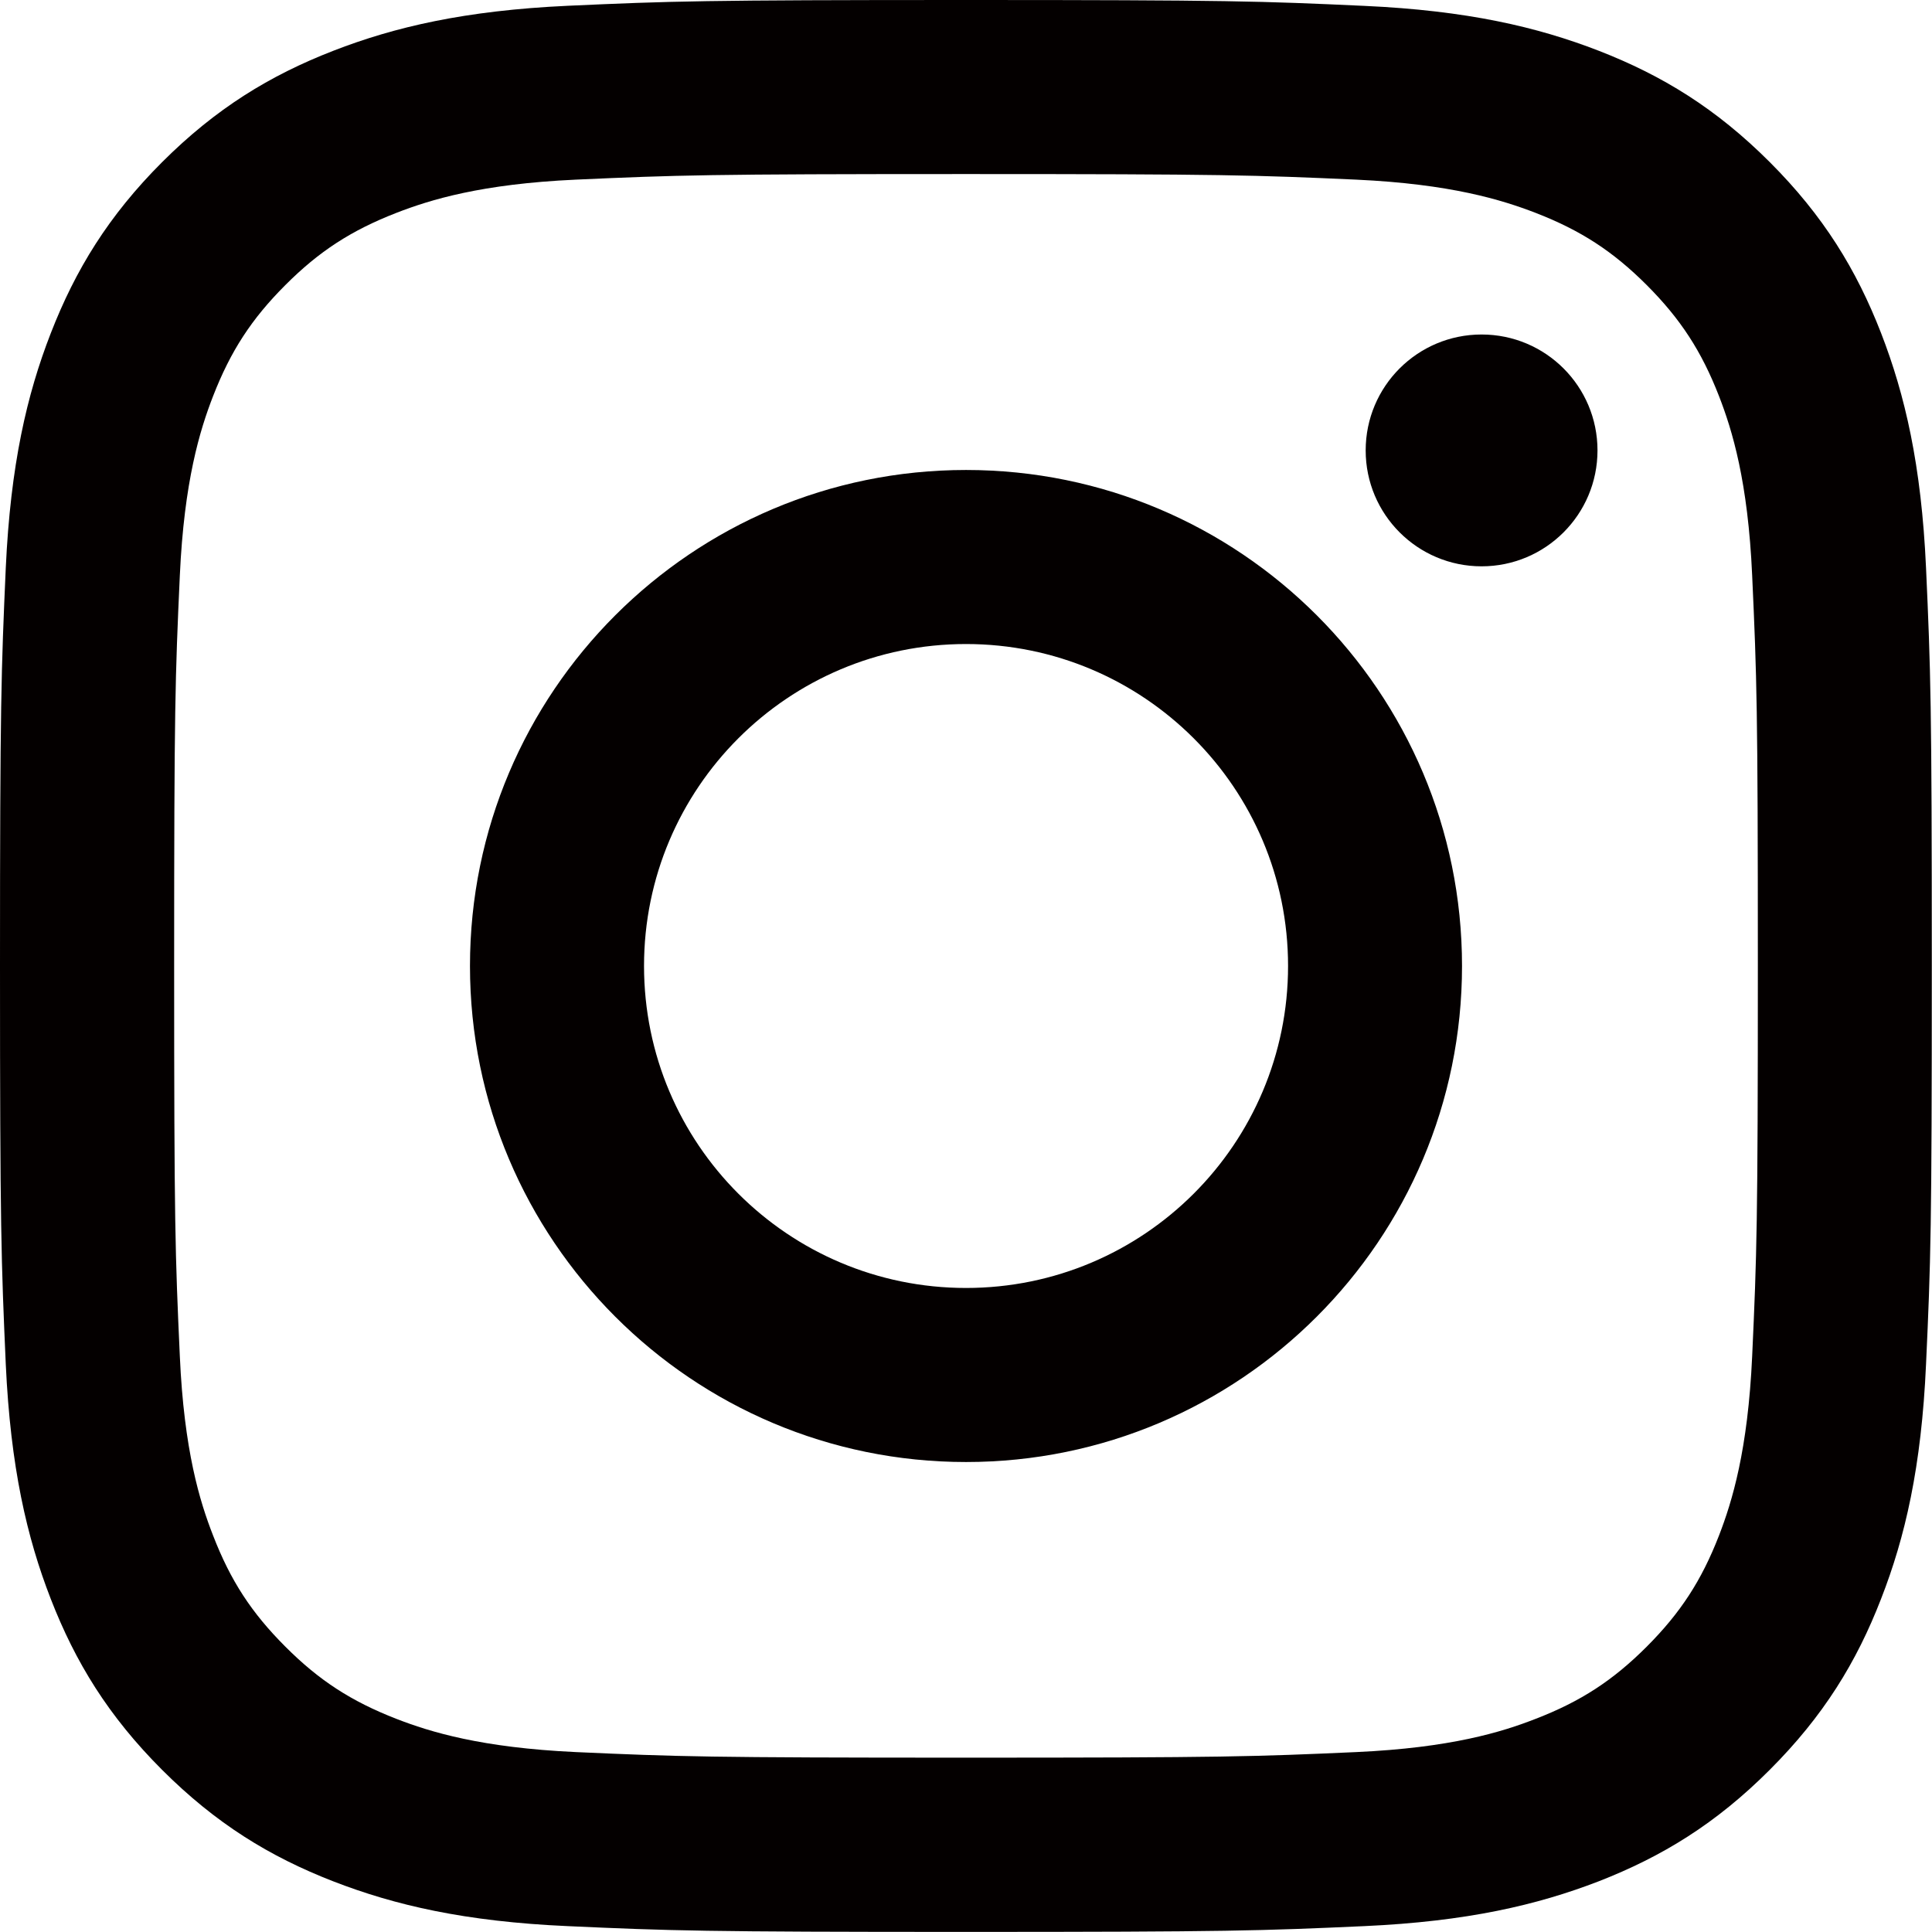
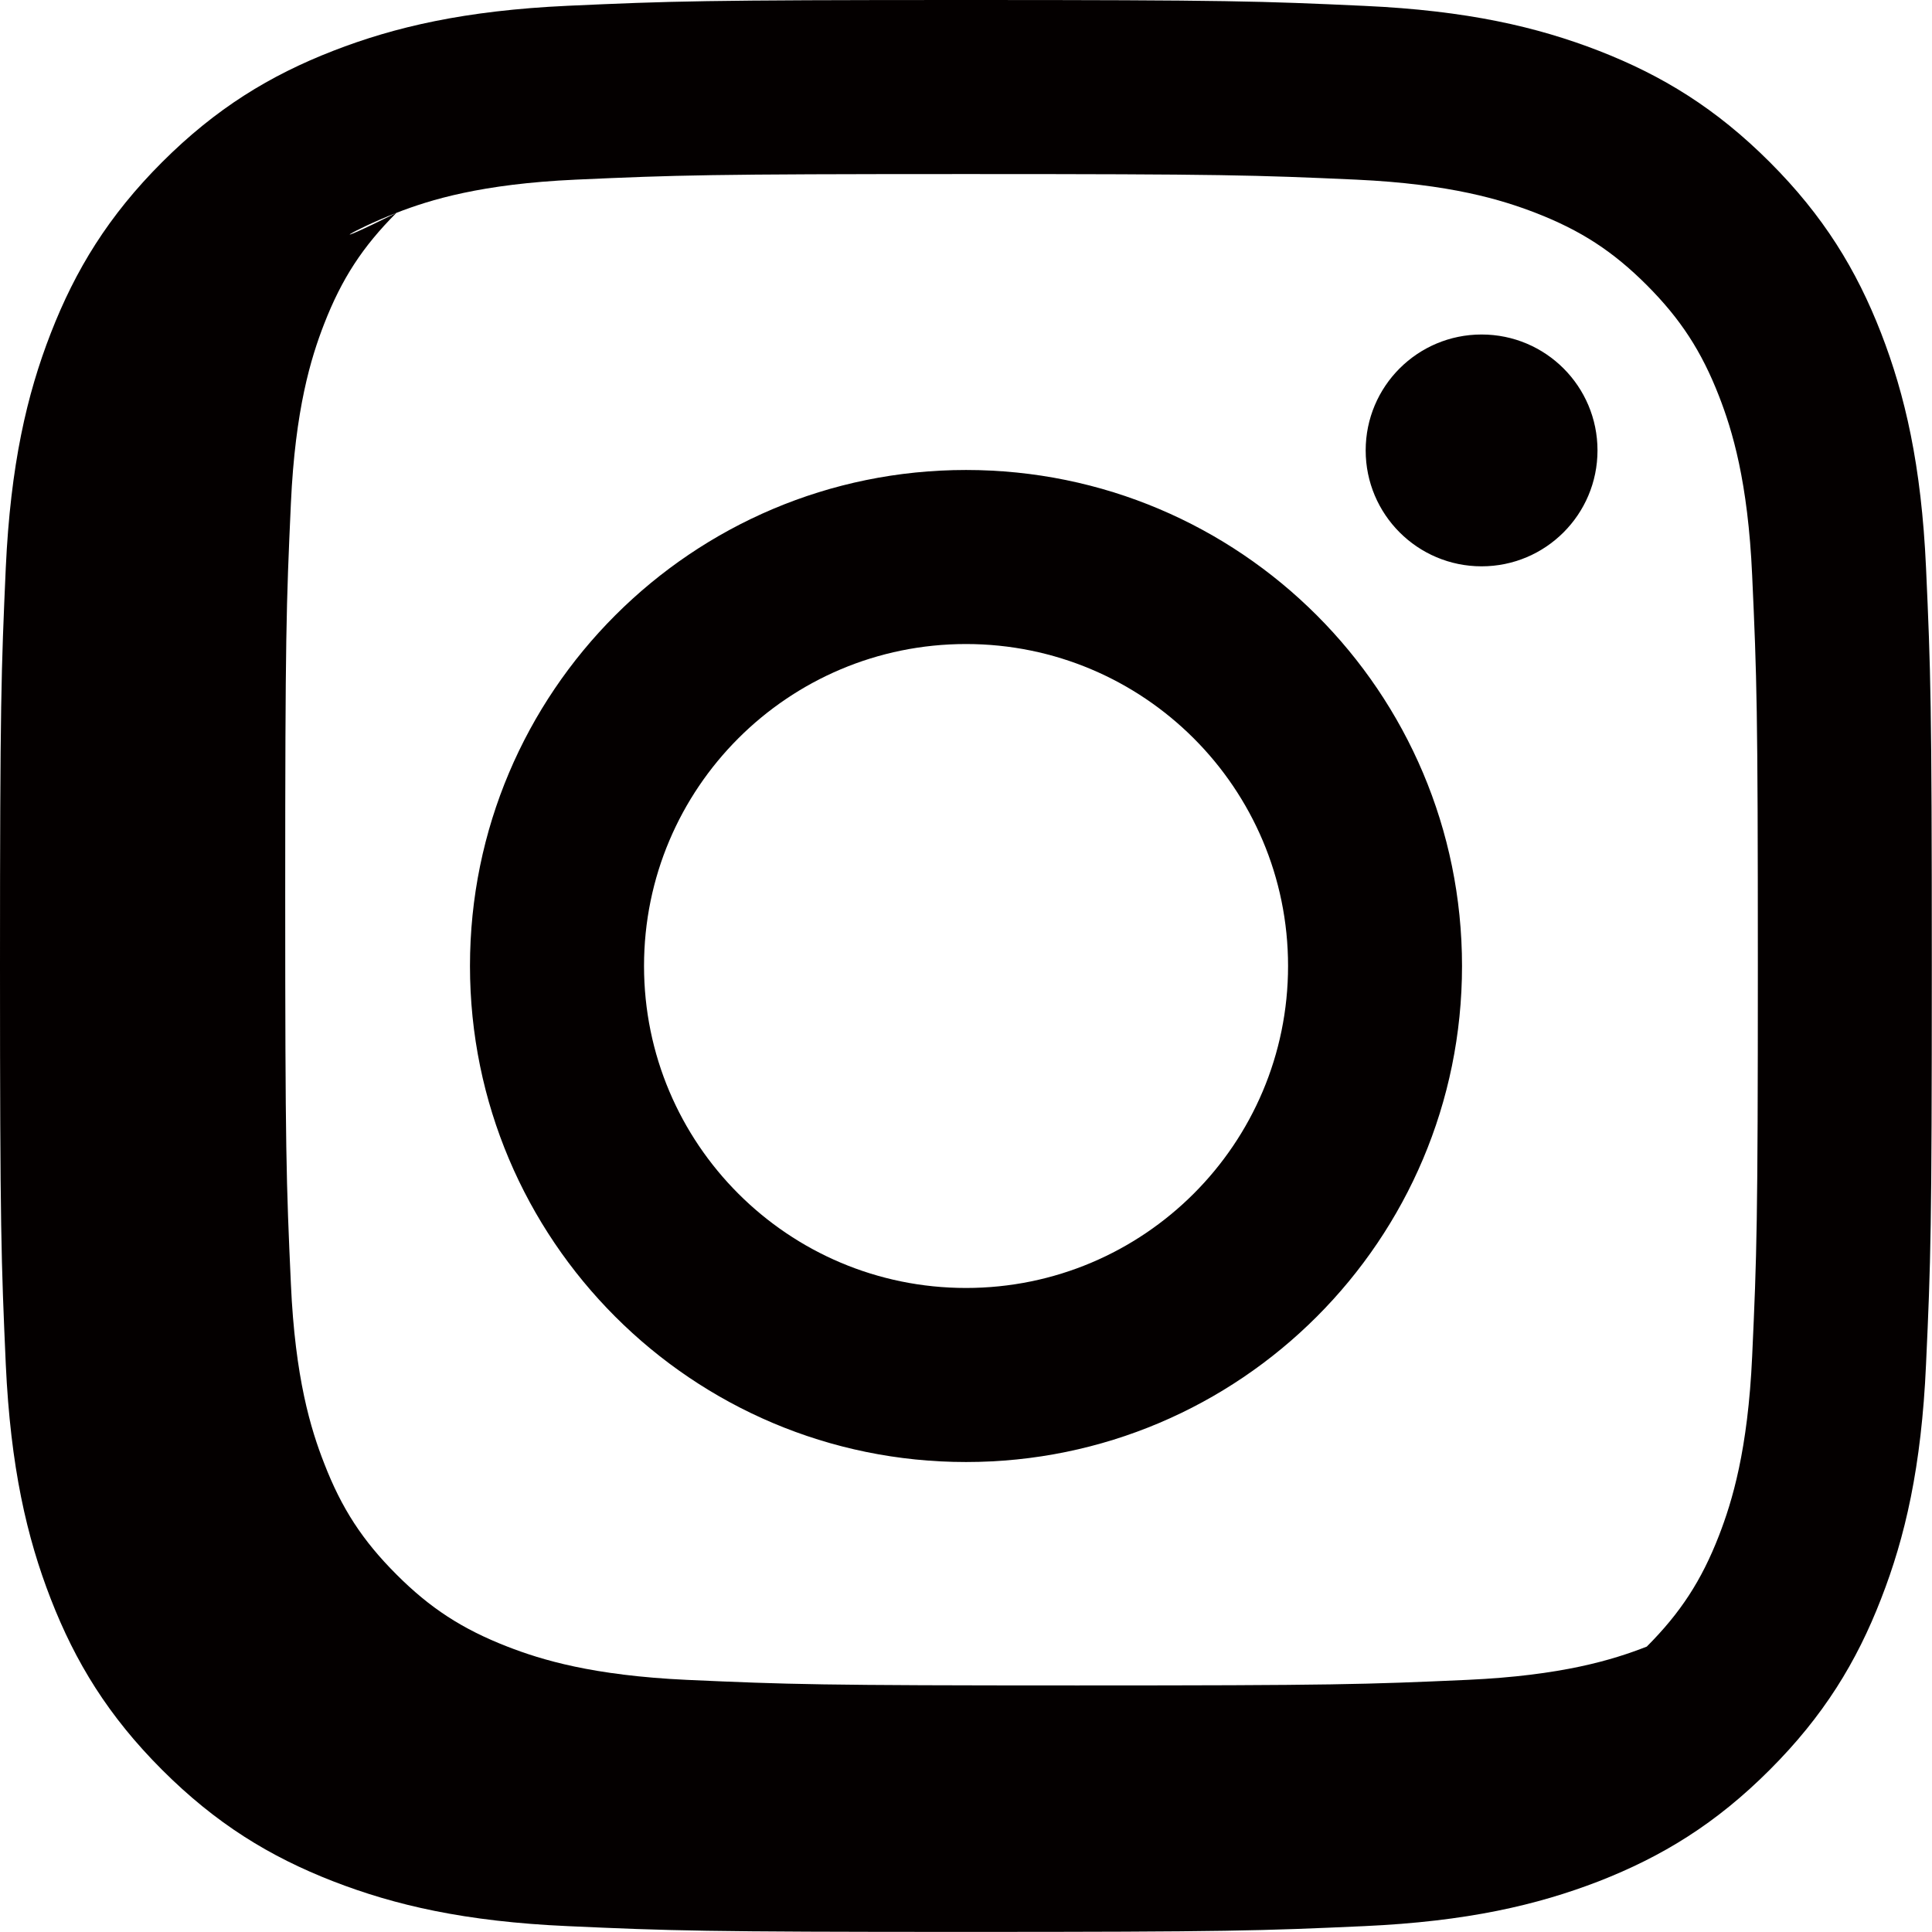
<svg xmlns="http://www.w3.org/2000/svg" xmlns:xlink="http://www.w3.org/1999/xlink" version="1.1" id="レイヤー_1" x="0px" y="0px" width="20.735px" height="20.734px" viewBox="0 0 20.735 20.734" enable-background="new 0 0 20.735 20.734" xml:space="preserve">
  <g>
    <defs>
-       <path id="SVGID_1_" d="M10.368,1.868c2.768,0,3.096,0.011,4.189,0.06c1.011,0.047,1.56,0.216,1.925,0.357    c0.484,0.188,0.829,0.412,1.192,0.775c0.362,0.363,0.587,0.708,0.775,1.191c0.142,0.365,0.311,0.915,0.356,1.926    c0.05,1.094,0.061,1.422,0.061,4.189s-0.011,3.096-0.061,4.189c-0.046,1.011-0.215,1.56-0.356,1.925    c-0.188,0.484-0.413,0.829-0.775,1.192c-0.363,0.363-0.708,0.588-1.192,0.775c-0.365,0.143-0.914,0.311-1.925,0.357    c-1.094,0.049-1.422,0.06-4.189,0.06c-2.769,0-3.097-0.011-4.189-0.06c-1.012-0.047-1.561-0.215-1.926-0.357    c-0.483-0.188-0.829-0.412-1.191-0.775c-0.363-0.363-0.588-0.708-0.775-1.192c-0.143-0.365-0.312-0.914-0.357-1.925    c-0.05-1.094-0.061-1.422-0.061-4.189s0.011-3.096,0.061-4.189c0.046-1.011,0.215-1.561,0.357-1.926    c0.188-0.483,0.412-0.828,0.775-1.191C3.424,2.697,3.77,2.473,4.253,2.285c0.365-0.142,0.914-0.311,1.926-0.357    C7.271,1.879,7.6,1.868,10.368,1.868z M10.368,0C7.552,0,7.199,0.012,6.094,0.062C4.989,0.113,4.236,0.289,3.577,0.545    C2.895,0.81,2.317,1.164,1.74,1.74C1.164,2.316,0.81,2.895,0.545,3.576C0.288,4.236,0.113,4.99,0.062,6.094    C0.013,7.199,0,7.552,0,10.367c0,2.816,0.013,3.17,0.062,4.275c0.051,1.104,0.226,1.857,0.482,2.516    c0.265,0.682,0.619,1.26,1.195,1.836c0.577,0.577,1.155,0.932,1.837,1.197c0.659,0.256,1.413,0.432,2.517,0.481    c1.105,0.05,1.458,0.062,4.274,0.062c2.815,0,3.168-0.012,4.274-0.062c1.104-0.05,1.856-0.226,2.517-0.481    c0.682-0.266,1.26-0.62,1.836-1.197c0.576-0.576,0.931-1.154,1.195-1.836c0.257-0.658,0.433-1.413,0.482-2.516    c0.051-1.105,0.062-1.459,0.062-4.275c0-2.815-0.012-3.168-0.062-4.273c-0.05-1.104-0.226-1.857-0.482-2.518    c-0.265-0.682-0.619-1.26-1.195-1.836S17.84,0.81,17.159,0.545c-0.66-0.256-1.414-0.432-2.517-0.482    C13.536,0.012,13.184,0,10.368,0z M10.368,5.044c-2.94,0-5.324,2.384-5.324,5.323c0,2.94,2.384,5.324,5.324,5.324    c2.939,0,5.323-2.384,5.323-5.324C15.691,7.428,13.308,5.044,10.368,5.044z M10.368,13.823c-1.909,0-3.456-1.547-3.456-3.456    c0-1.908,1.547-3.455,3.456-3.455c1.908,0,3.456,1.547,3.456,3.455C13.824,12.276,12.276,13.823,10.368,13.823z M15.901,3.59    c-0.688,0-1.244,0.557-1.244,1.244s0.557,1.244,1.244,1.244s1.244-0.557,1.244-1.244S16.589,3.59,15.901,3.59z" />
+       <path id="SVGID_1_" d="M10.368,1.868c2.768,0,3.096,0.011,4.189,0.06c1.011,0.047,1.56,0.216,1.925,0.357    c0.484,0.188,0.829,0.412,1.192,0.775c0.362,0.363,0.587,0.708,0.775,1.191c0.142,0.365,0.311,0.915,0.356,1.926    c0.05,1.094,0.061,1.422,0.061,4.189s-0.011,3.096-0.061,4.189c-0.046,1.011-0.215,1.56-0.356,1.925    c-0.188,0.484-0.413,0.829-0.775,1.192c-0.365,0.143-0.914,0.311-1.925,0.357    c-1.094,0.049-1.422,0.06-4.189,0.06c-2.769,0-3.097-0.011-4.189-0.06c-1.012-0.047-1.561-0.215-1.926-0.357    c-0.483-0.188-0.829-0.412-1.191-0.775c-0.363-0.363-0.588-0.708-0.775-1.192c-0.143-0.365-0.312-0.914-0.357-1.925    c-0.05-1.094-0.061-1.422-0.061-4.189s0.011-3.096,0.061-4.189c0.046-1.011,0.215-1.561,0.357-1.926    c0.188-0.483,0.412-0.828,0.775-1.191C3.424,2.697,3.77,2.473,4.253,2.285c0.365-0.142,0.914-0.311,1.926-0.357    C7.271,1.879,7.6,1.868,10.368,1.868z M10.368,0C7.552,0,7.199,0.012,6.094,0.062C4.989,0.113,4.236,0.289,3.577,0.545    C2.895,0.81,2.317,1.164,1.74,1.74C1.164,2.316,0.81,2.895,0.545,3.576C0.288,4.236,0.113,4.99,0.062,6.094    C0.013,7.199,0,7.552,0,10.367c0,2.816,0.013,3.17,0.062,4.275c0.051,1.104,0.226,1.857,0.482,2.516    c0.265,0.682,0.619,1.26,1.195,1.836c0.577,0.577,1.155,0.932,1.837,1.197c0.659,0.256,1.413,0.432,2.517,0.481    c1.105,0.05,1.458,0.062,4.274,0.062c2.815,0,3.168-0.012,4.274-0.062c1.104-0.05,1.856-0.226,2.517-0.481    c0.682-0.266,1.26-0.62,1.836-1.197c0.576-0.576,0.931-1.154,1.195-1.836c0.257-0.658,0.433-1.413,0.482-2.516    c0.051-1.105,0.062-1.459,0.062-4.275c0-2.815-0.012-3.168-0.062-4.273c-0.05-1.104-0.226-1.857-0.482-2.518    c-0.265-0.682-0.619-1.26-1.195-1.836S17.84,0.81,17.159,0.545c-0.66-0.256-1.414-0.432-2.517-0.482    C13.536,0.012,13.184,0,10.368,0z M10.368,5.044c-2.94,0-5.324,2.384-5.324,5.323c0,2.94,2.384,5.324,5.324,5.324    c2.939,0,5.323-2.384,5.323-5.324C15.691,7.428,13.308,5.044,10.368,5.044z M10.368,13.823c-1.909,0-3.456-1.547-3.456-3.456    c0-1.908,1.547-3.455,3.456-3.455c1.908,0,3.456,1.547,3.456,3.455C13.824,12.276,12.276,13.823,10.368,13.823z M15.901,3.59    c-0.688,0-1.244,0.557-1.244,1.244s0.557,1.244,1.244,1.244s1.244-0.557,1.244-1.244S16.589,3.59,15.901,3.59z" />
    </defs>
    <use xlink:href="#SVGID_1_" overflow="visible" fill="#040000" />
    <clipPath id="SVGID_2_">
      <use xlink:href="#SVGID_1_" overflow="visible" />
    </clipPath>
  </g>
</svg>